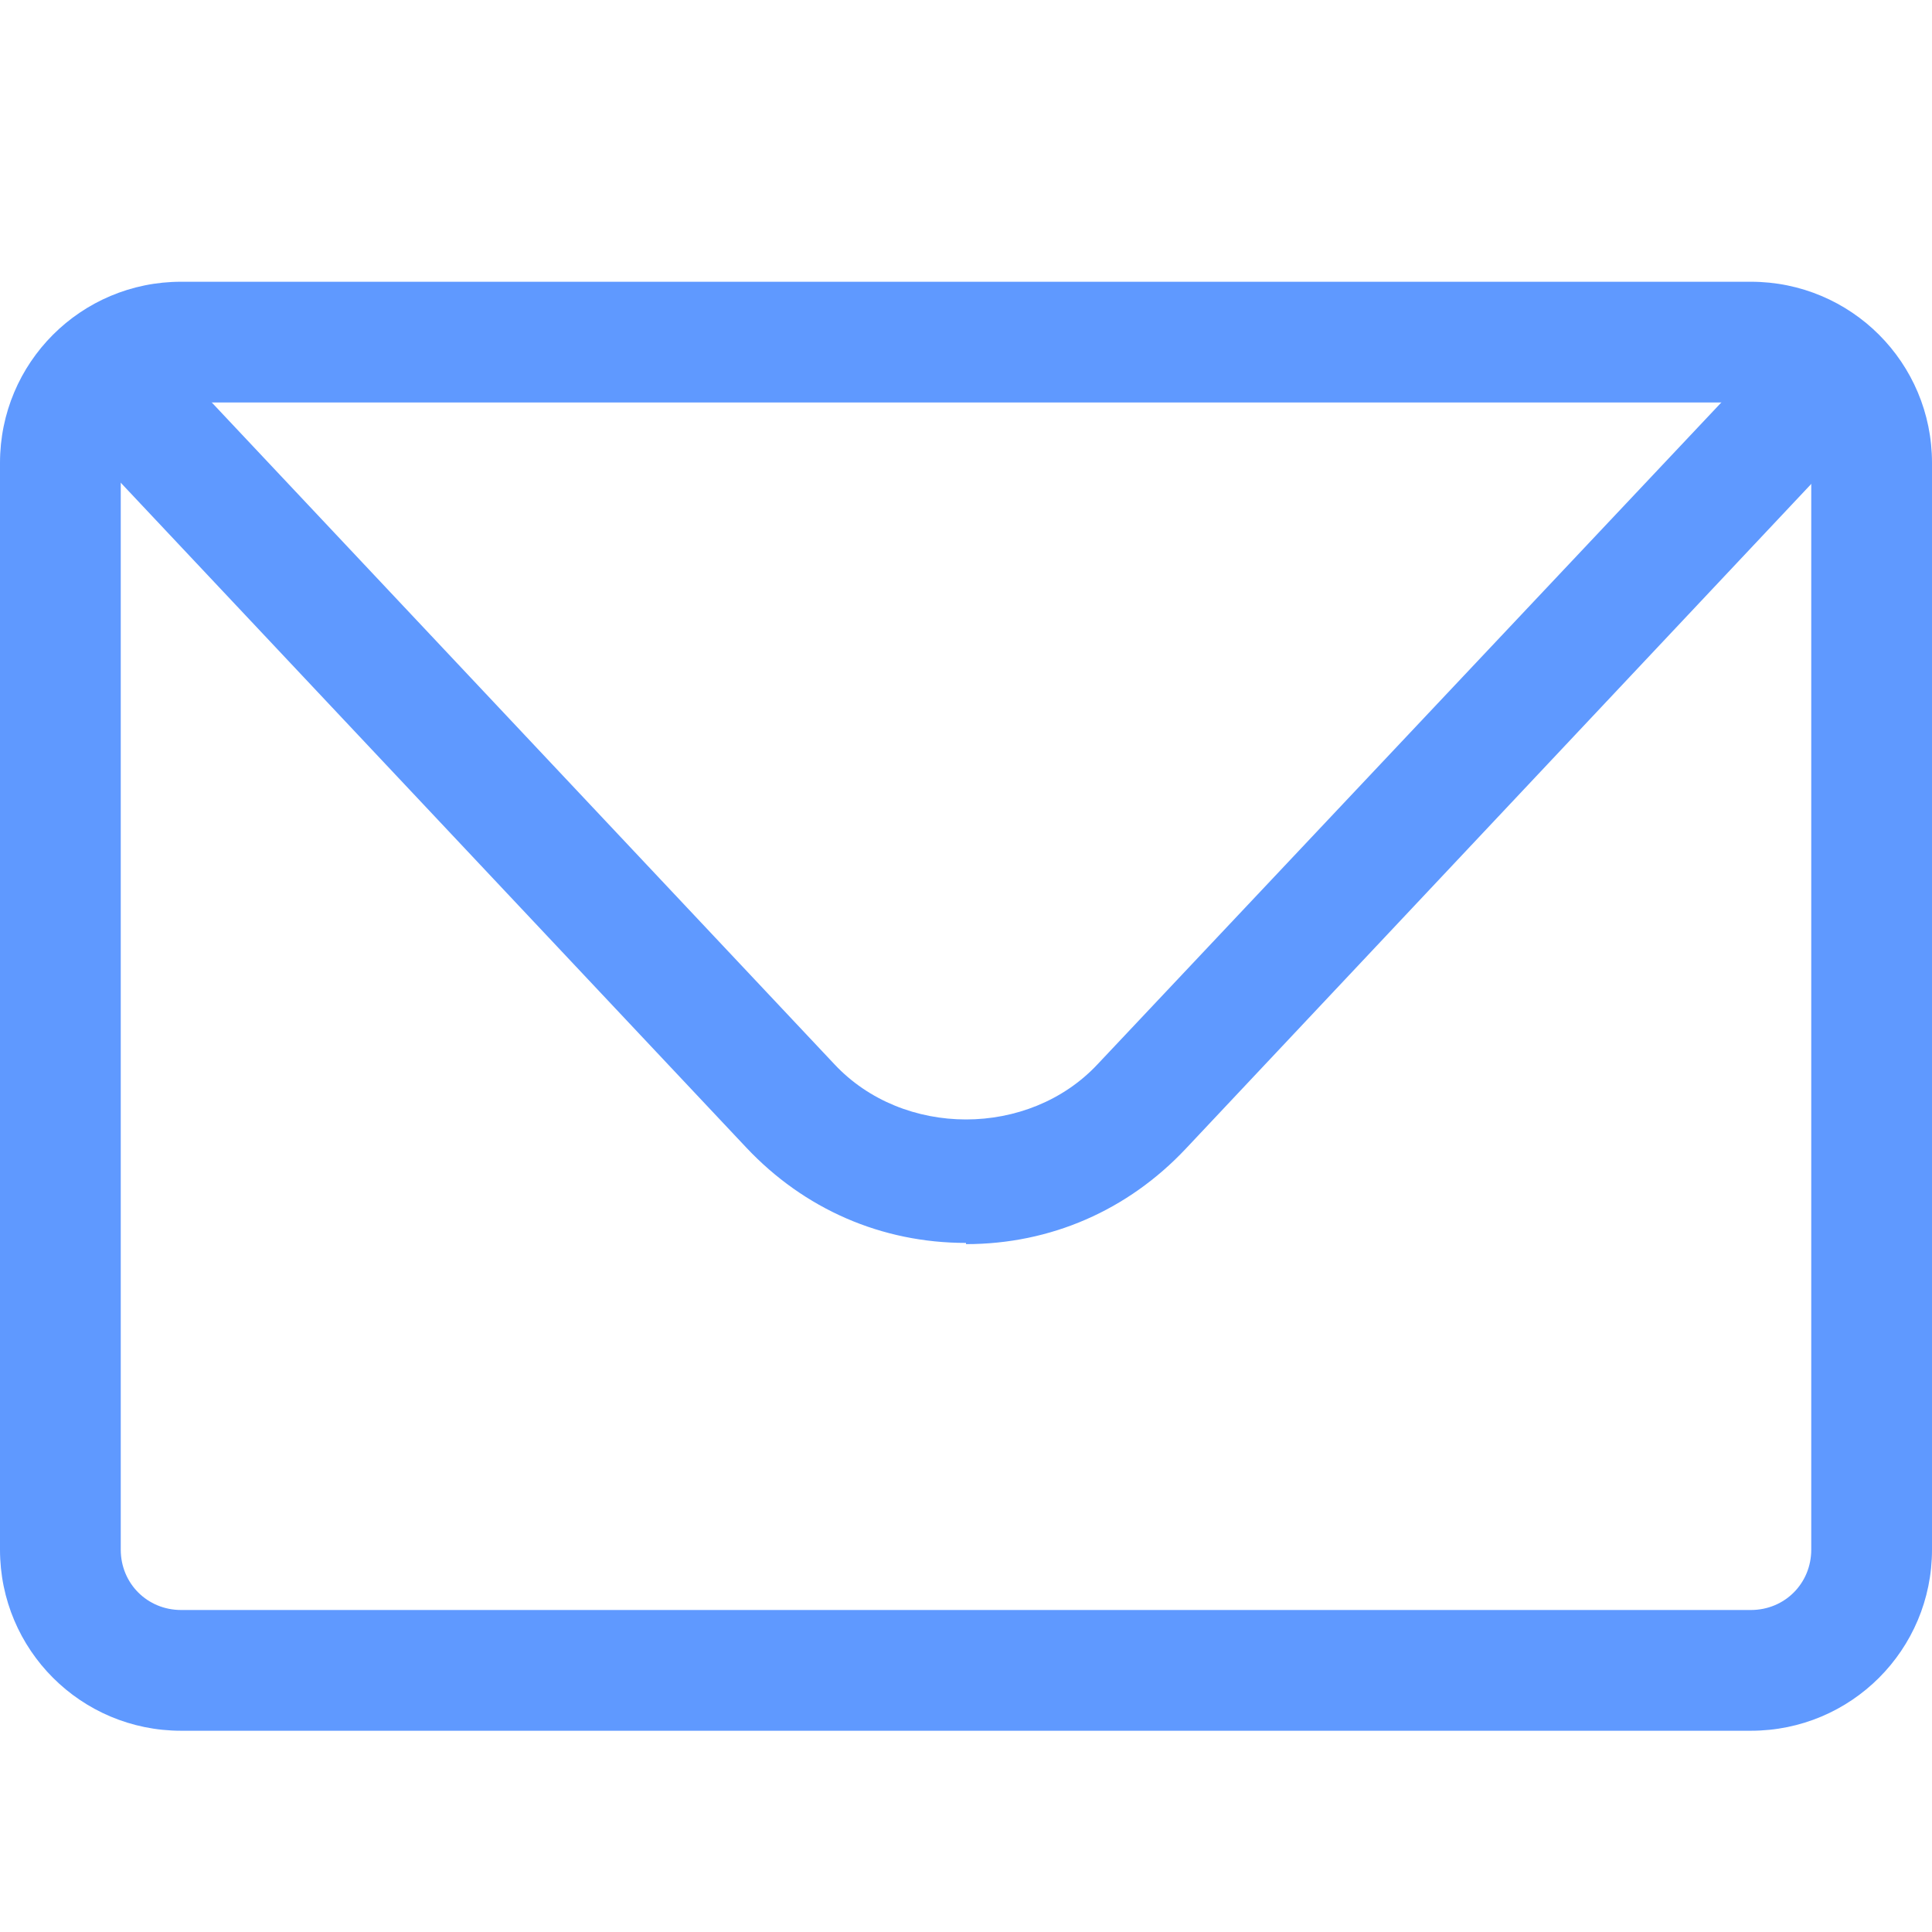
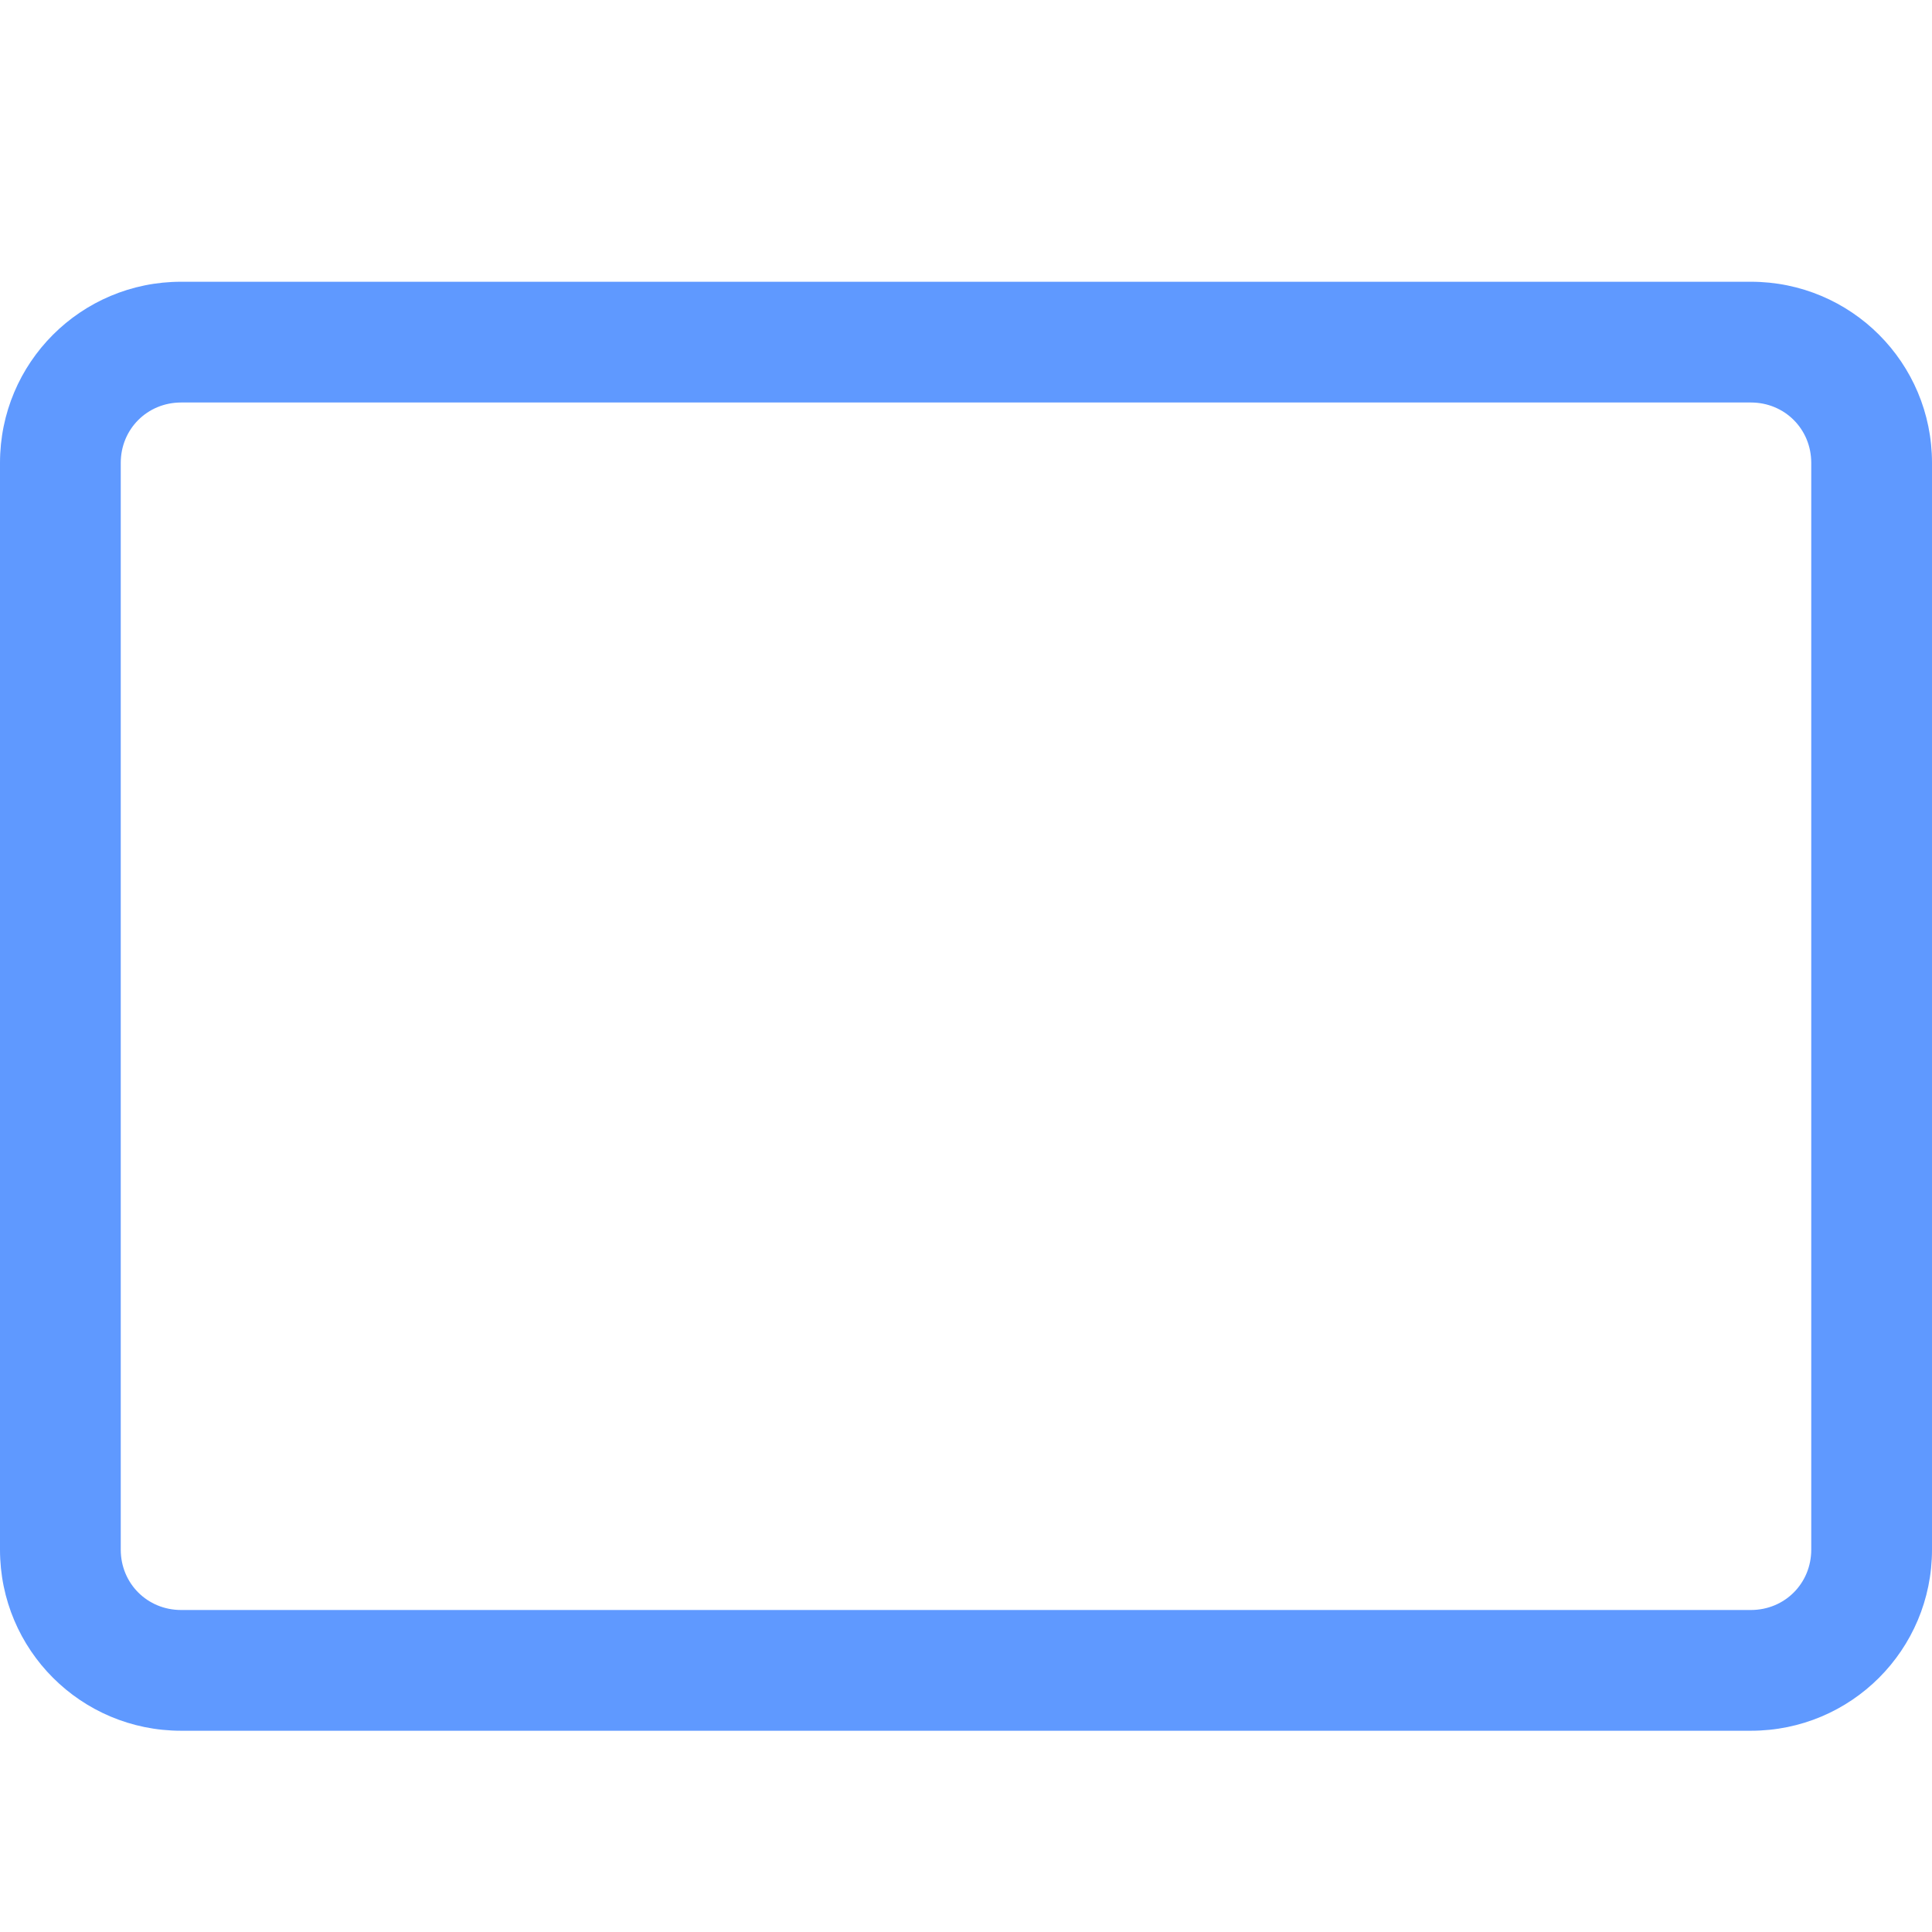
<svg xmlns="http://www.w3.org/2000/svg" width="24" height="24" viewBox="0 0 24 24" fill="none">
  <path d="M21.75 21.5H2.25C1.005 21.5 0 20.495 0 19.25V5.75C0 4.505 1.005 3.5 2.25 3.5H21.75C22.995 3.5 24 4.505 24 5.75V19.25C24 20.495 22.995 21.5 21.75 21.5ZM2.25 5C1.83 5 1.5 5.33 1.5 5.75V19.25C1.5 19.67 1.83 20 2.25 20H21.75C22.17 20 22.5 19.67 22.5 19.25V5.75C22.5 5.33 22.17 5 21.75 5H2.25Z" fill="#5F99FF" />
-   <path d="M12 15.44C10.95 15.44 9.99 15.02 9.27 14.255L1.395 5.885C1.11 5.585 1.125 5.105 1.425 4.82C1.725 4.535 2.205 4.55 2.49 4.85L10.365 13.22C11.22 14.135 12.78 14.135 13.635 13.22L21.51 4.865C21.795 4.565 22.275 4.55 22.575 4.835C22.875 5.12 22.89 5.6 22.605 5.9L14.73 14.27C14.01 15.035 13.05 15.455 12 15.455V15.44Z" fill="#5F99FF" />
</svg>